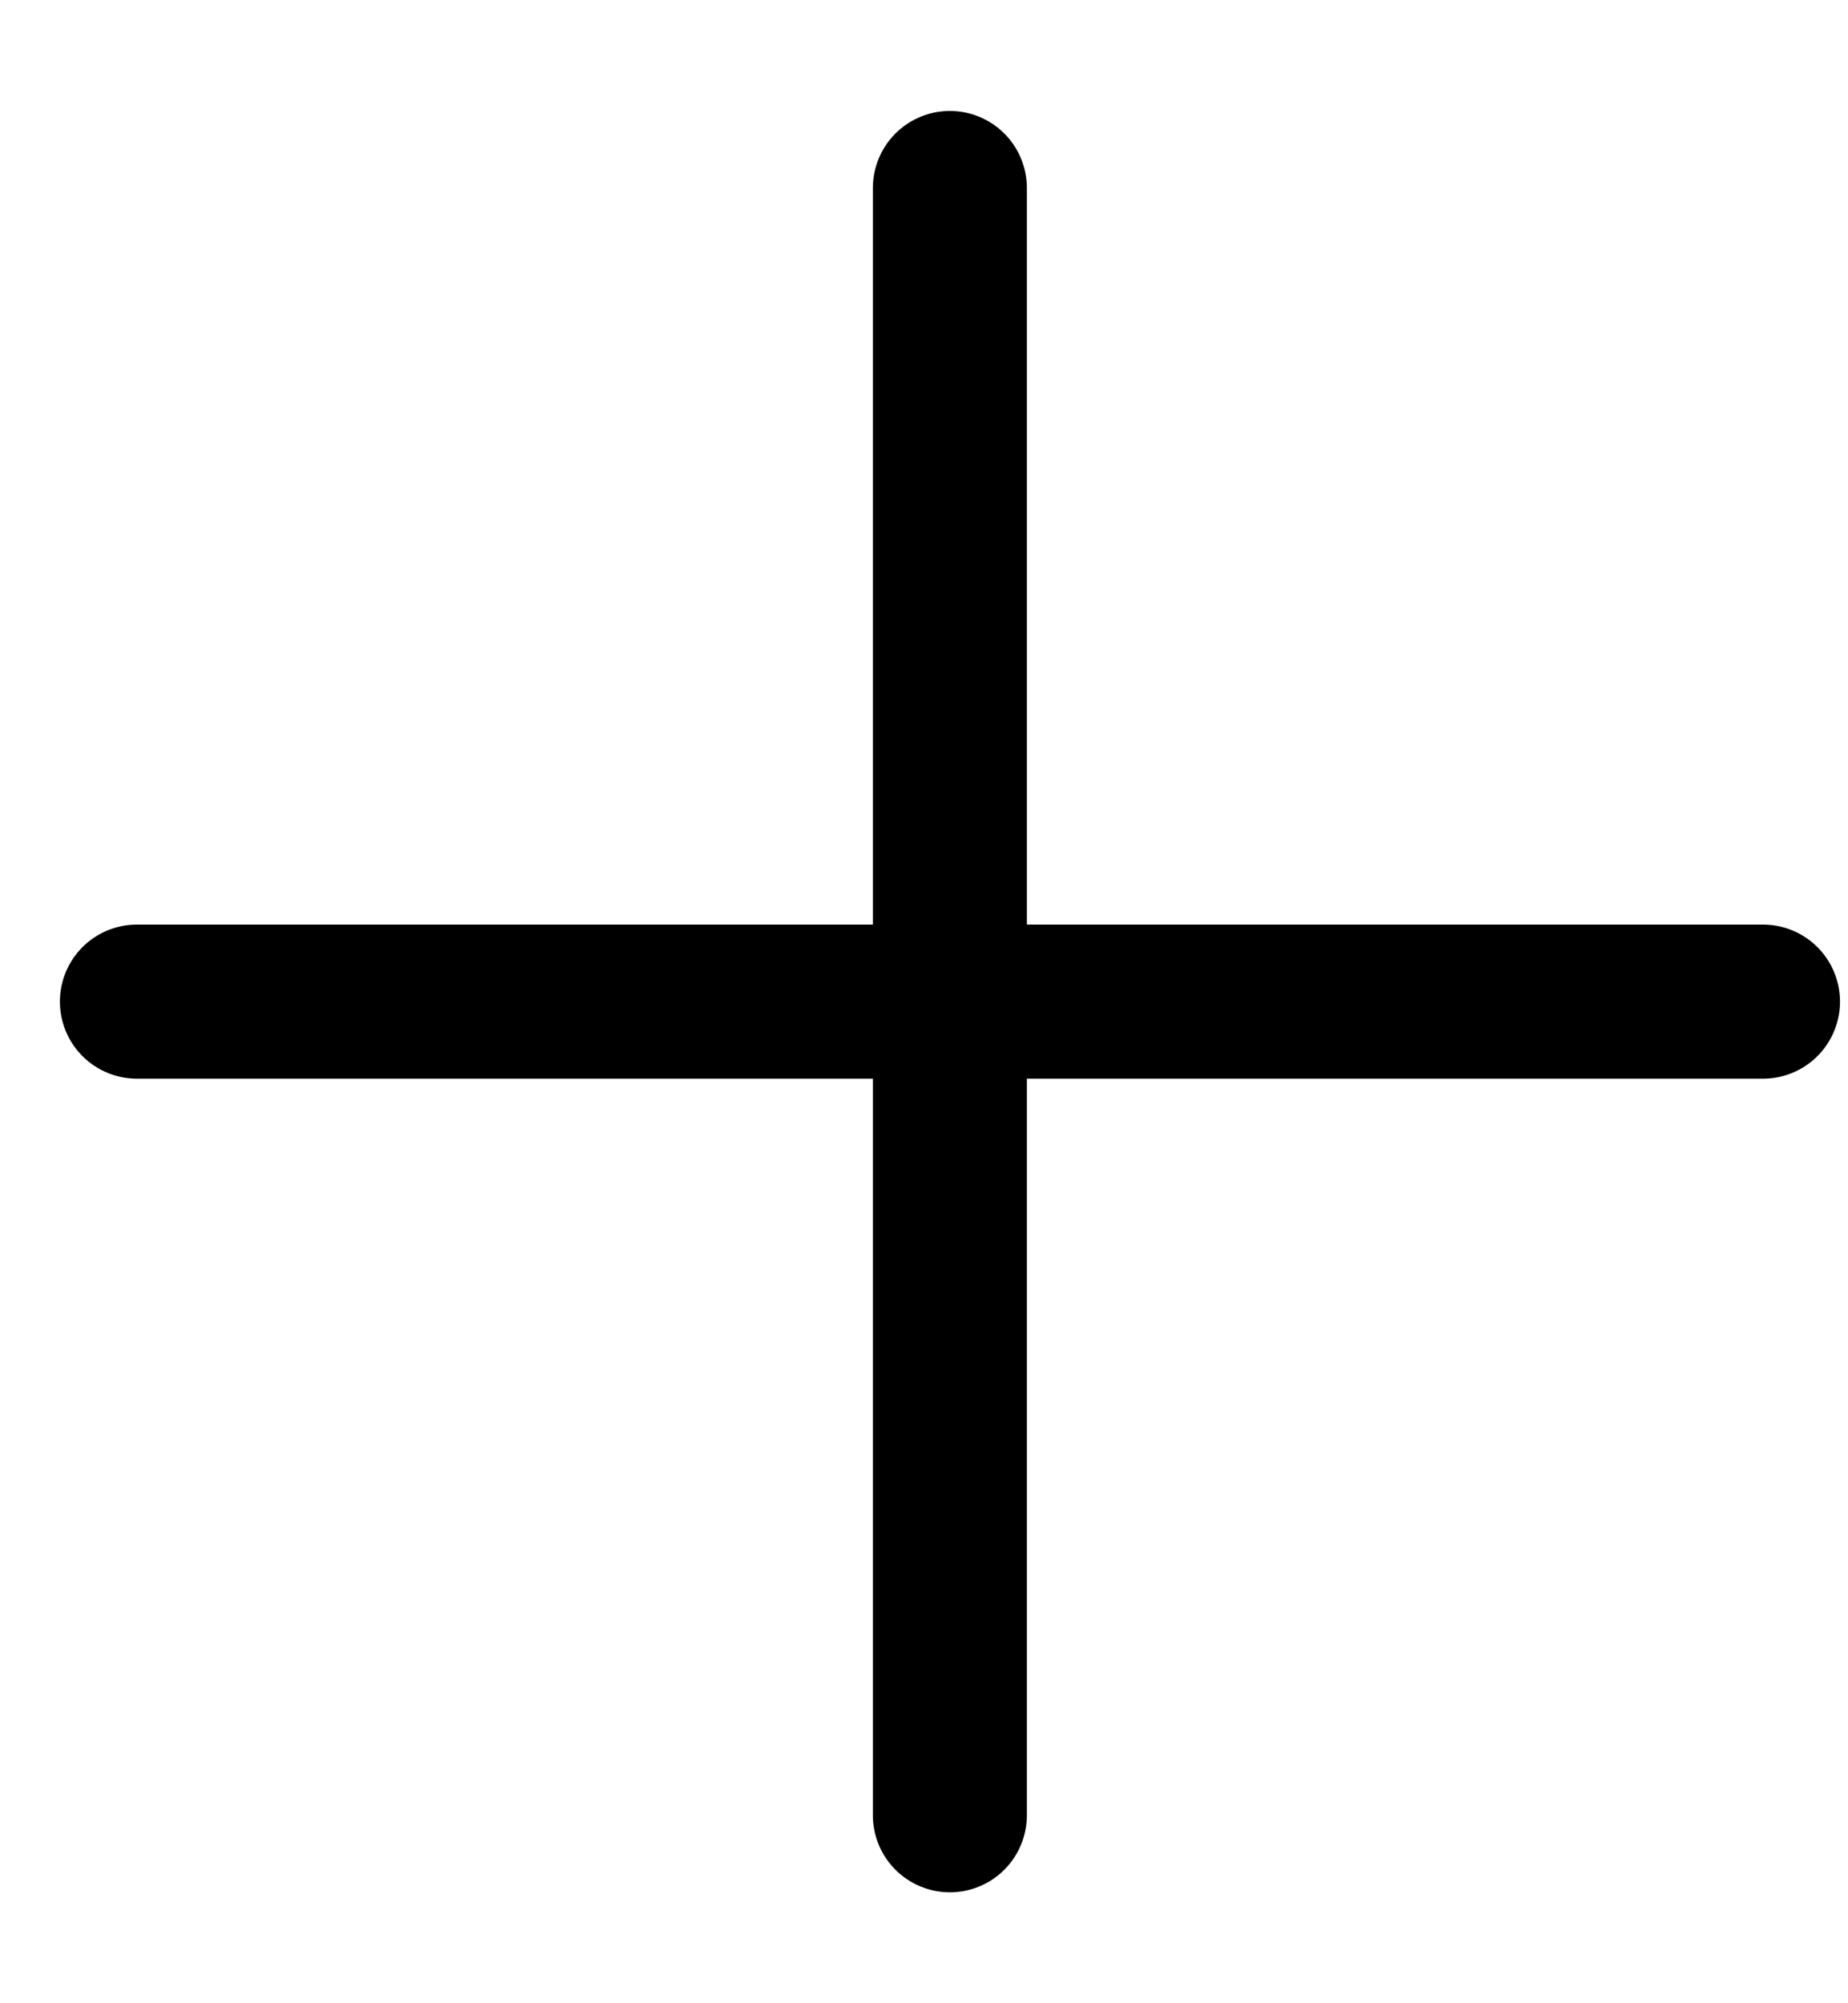
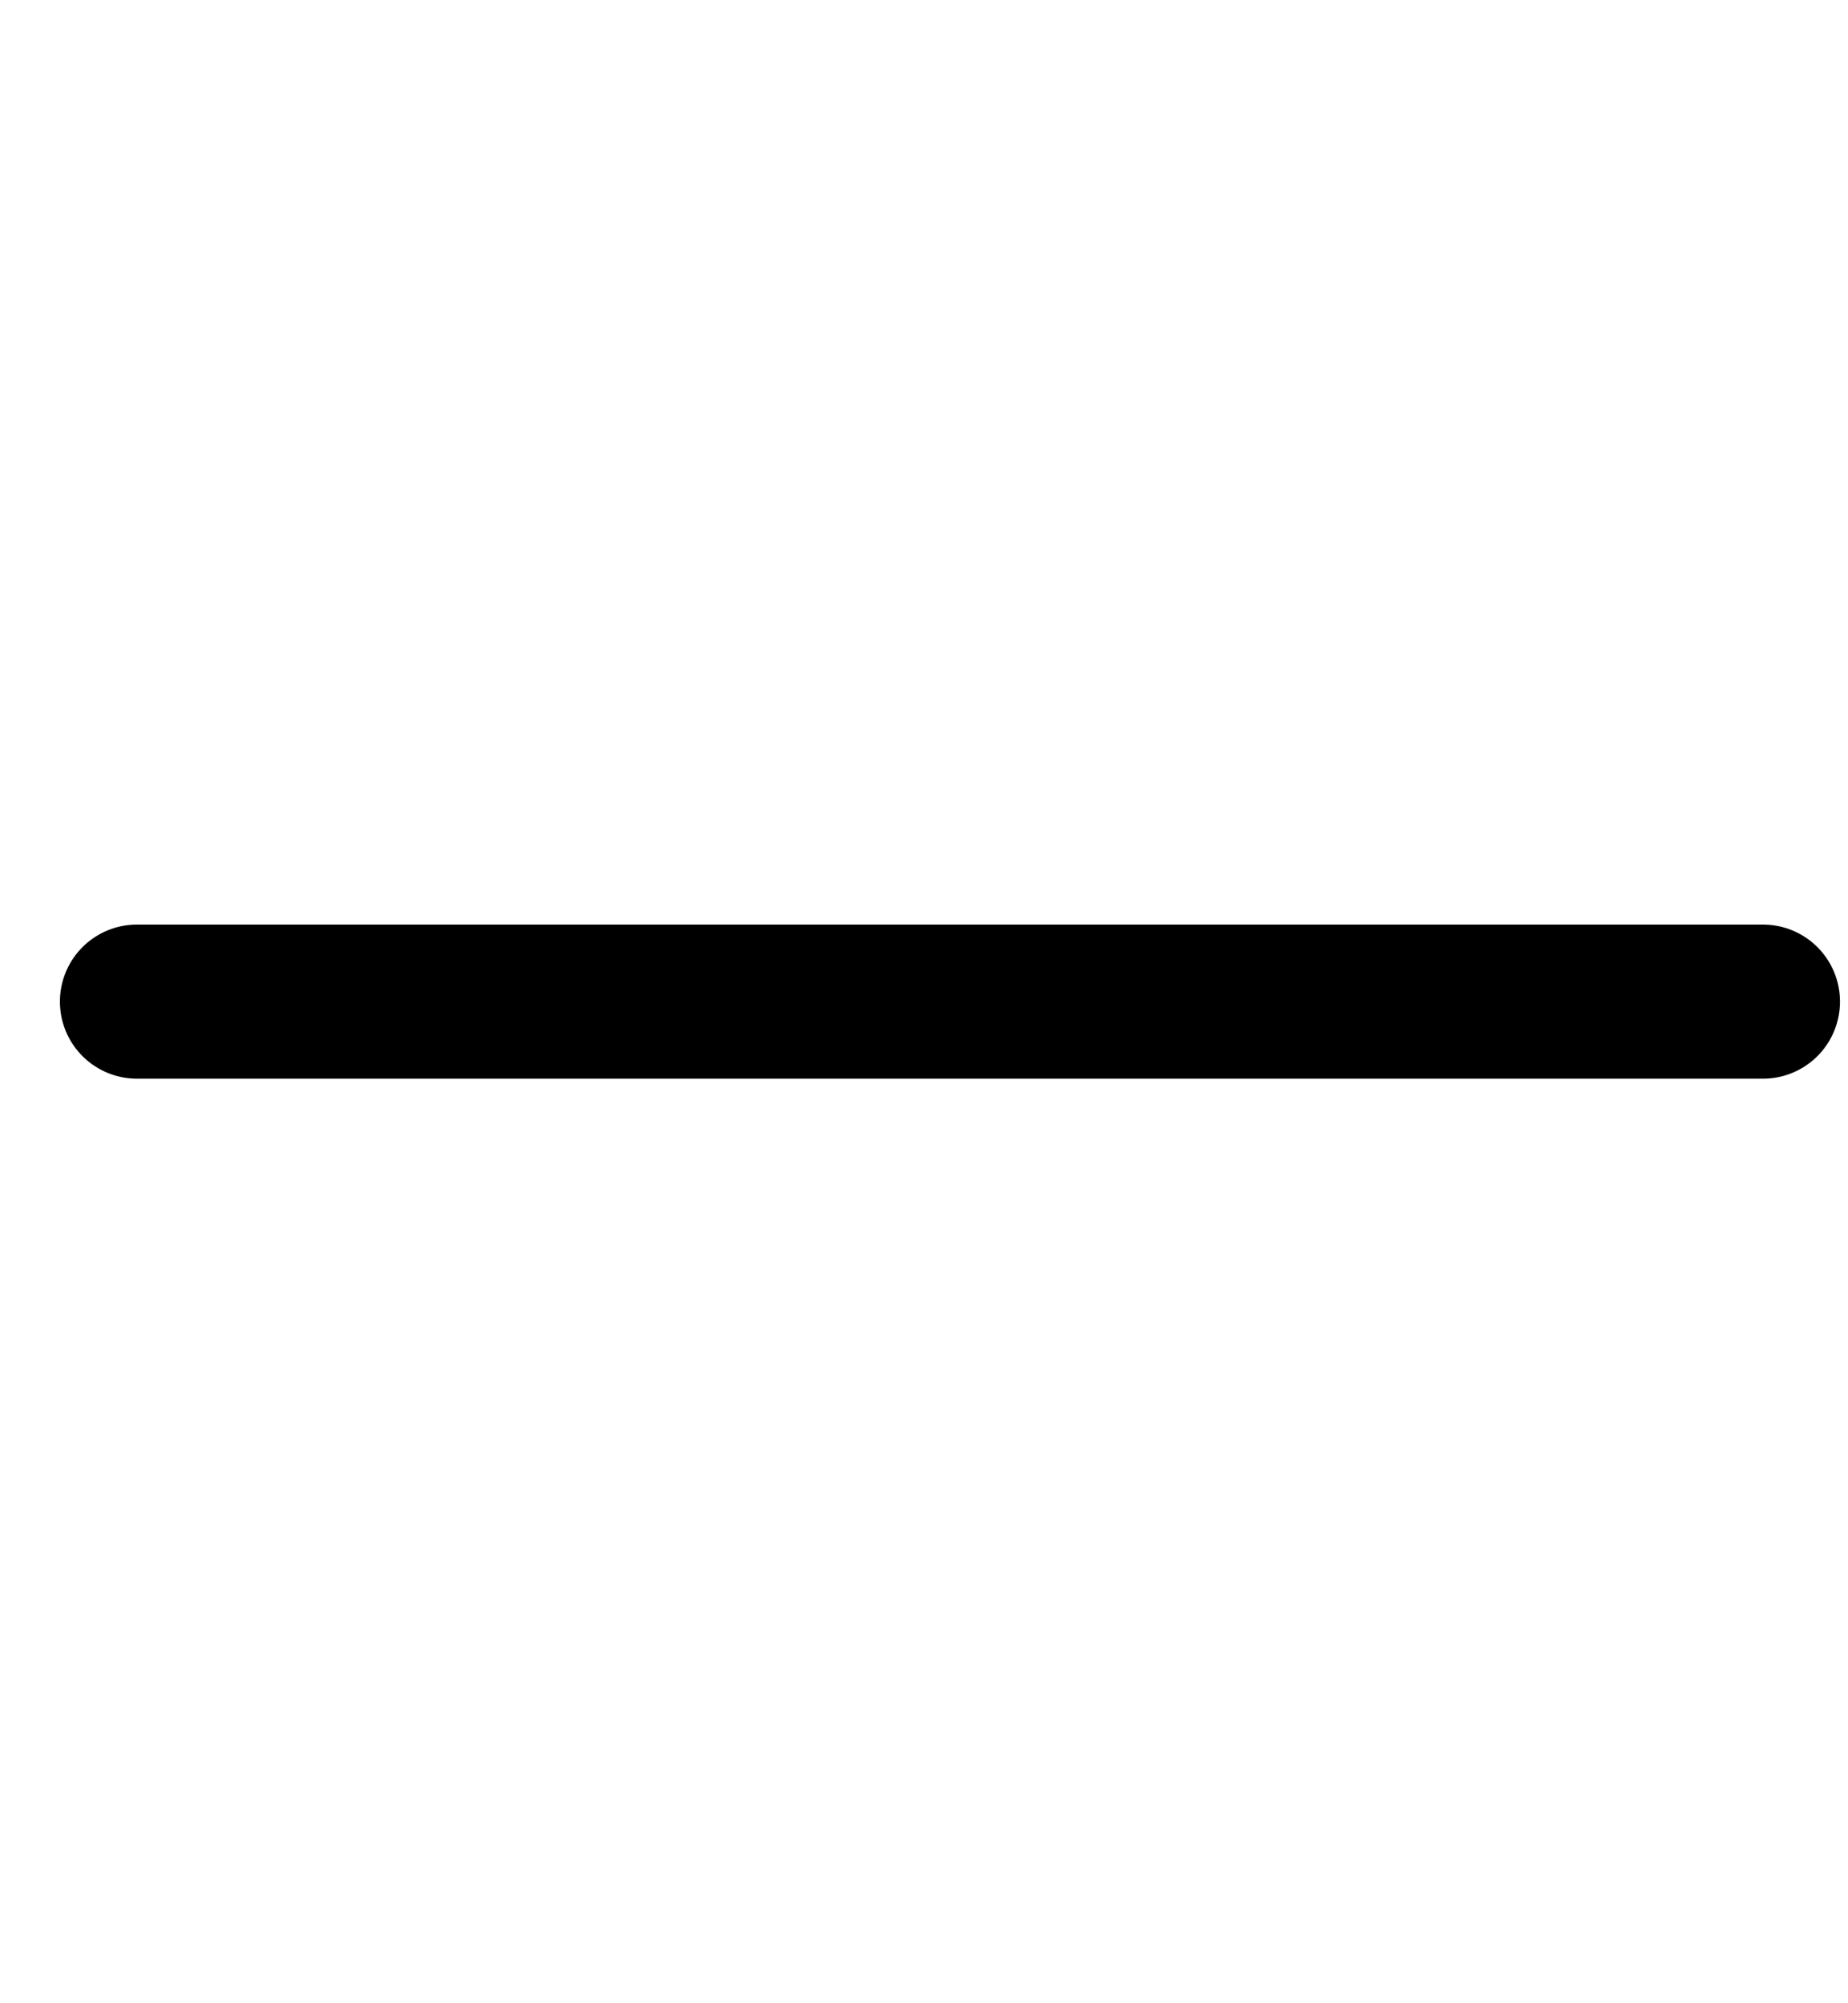
<svg xmlns="http://www.w3.org/2000/svg" width="12" height="13" viewBox="0 0 12 13" fill="none">
-   <path d="M6.168 1.22V11.78" stroke="black" stroke-linecap="round" stroke-linejoin="round" />
  <path d="M0.889 6.5L11.448 6.5" stroke="black" stroke-linecap="round" stroke-linejoin="round" />
</svg>